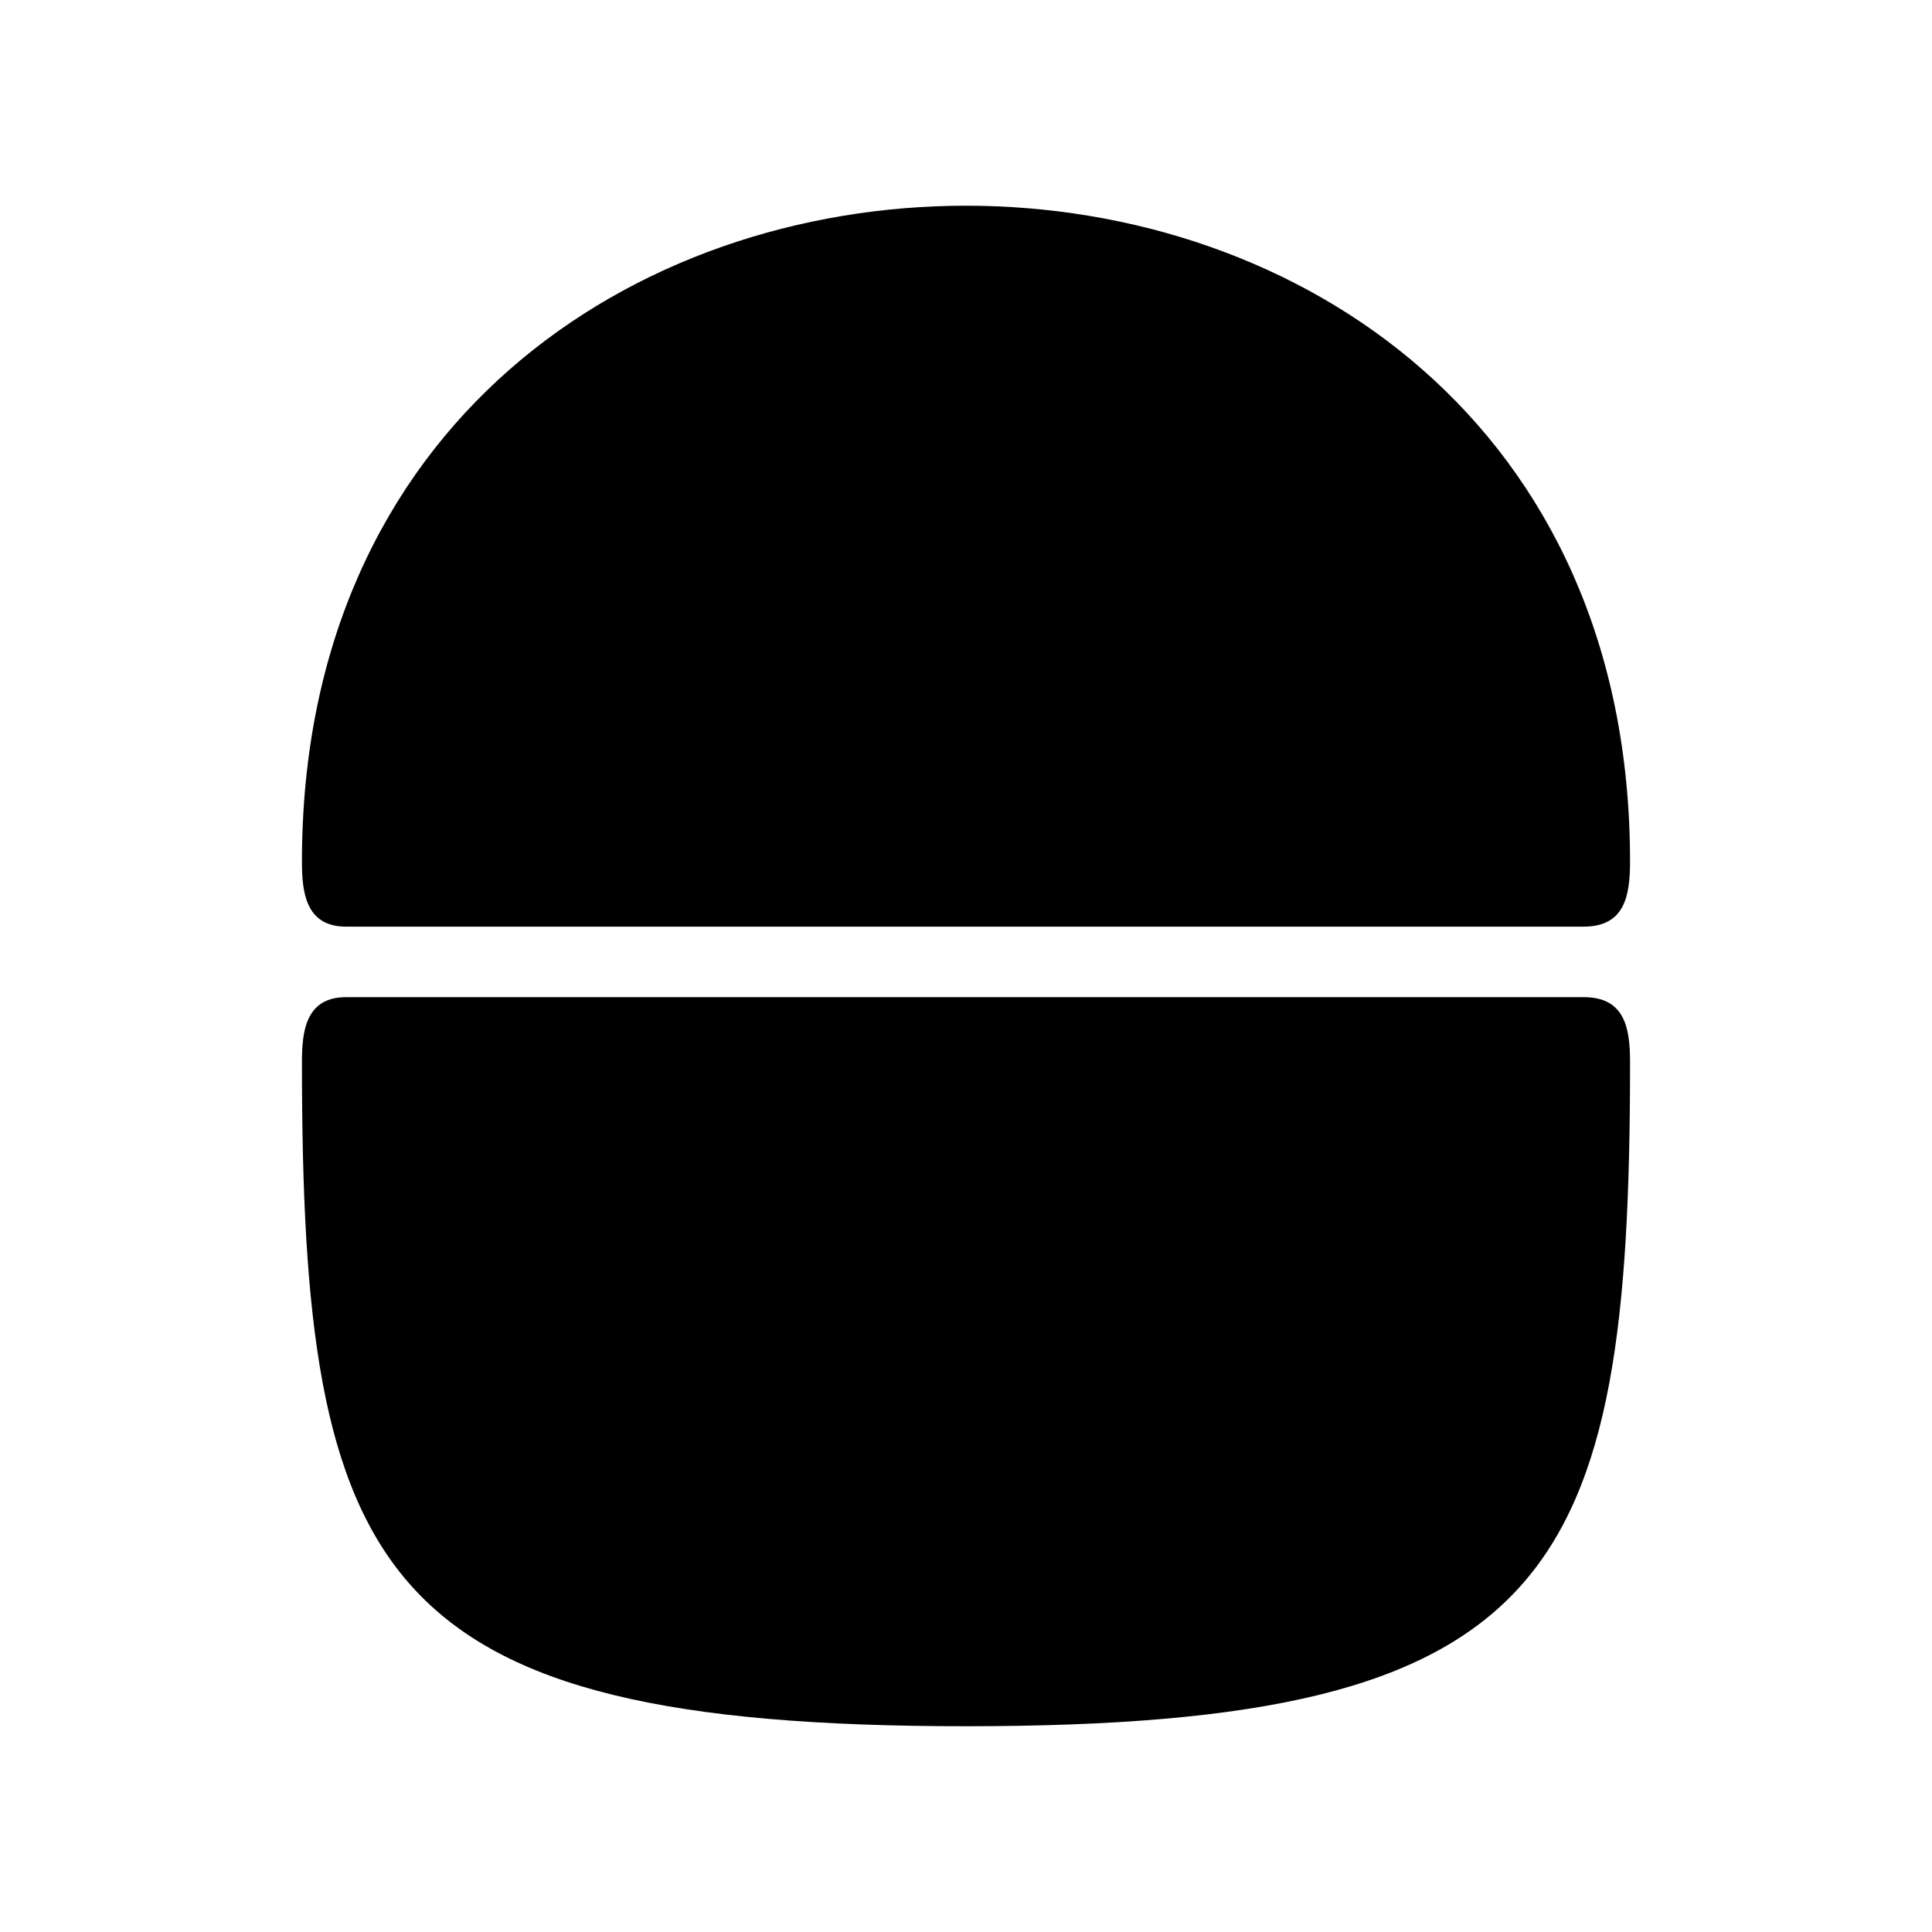
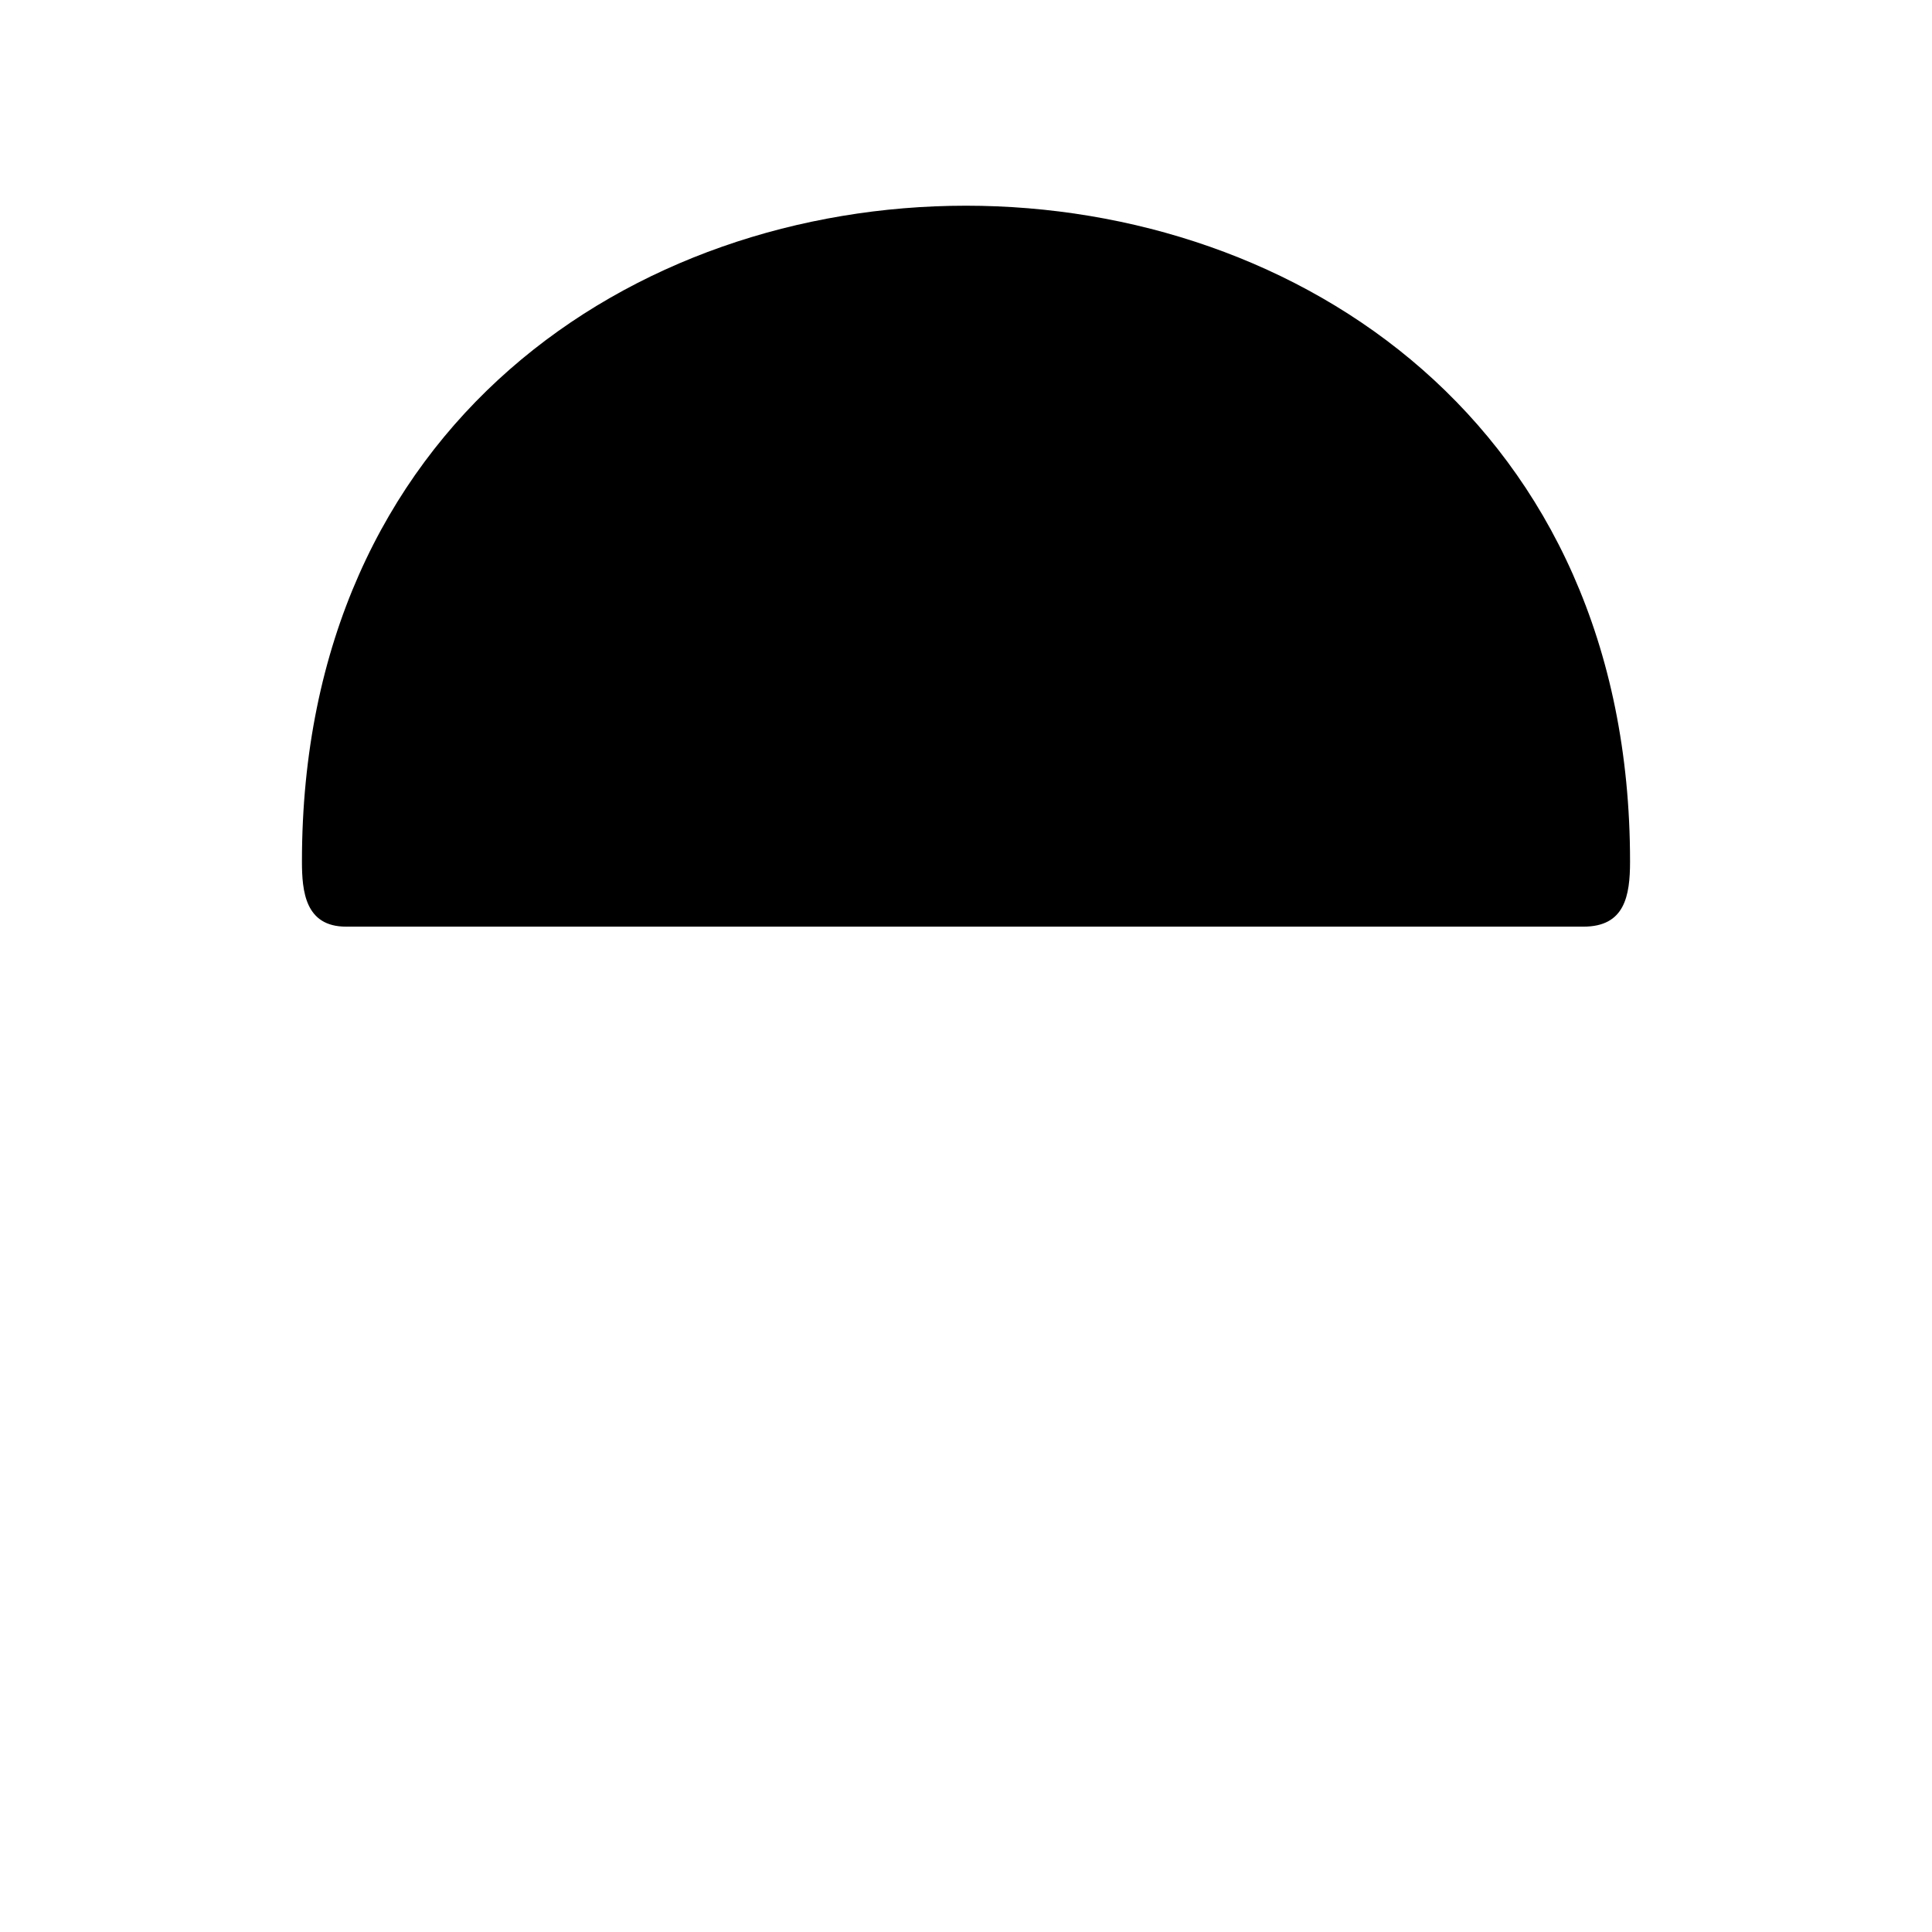
<svg xmlns="http://www.w3.org/2000/svg" fill="#000000" width="800px" height="800px" version="1.1" viewBox="144 144 512 512">
  <g>
    <path d="m575.98 372.29c0 9.168-1.41 17.281-12.344 17.281h-327.93c-10.832 0-11.688-9.371-11.688-17.281 0-231.7 351.96-231.7 351.96 0z" />
-     <path d="m400 601.47c-156.33 0-175.98-39.398-175.98-175.98 0-7.91 0.855-17.23 11.688-17.23h328.03c10.883 0 12.242 8.211 12.242 17.23 0 136.58-19.648 175.98-175.98 175.98z" />
  </g>
</svg>